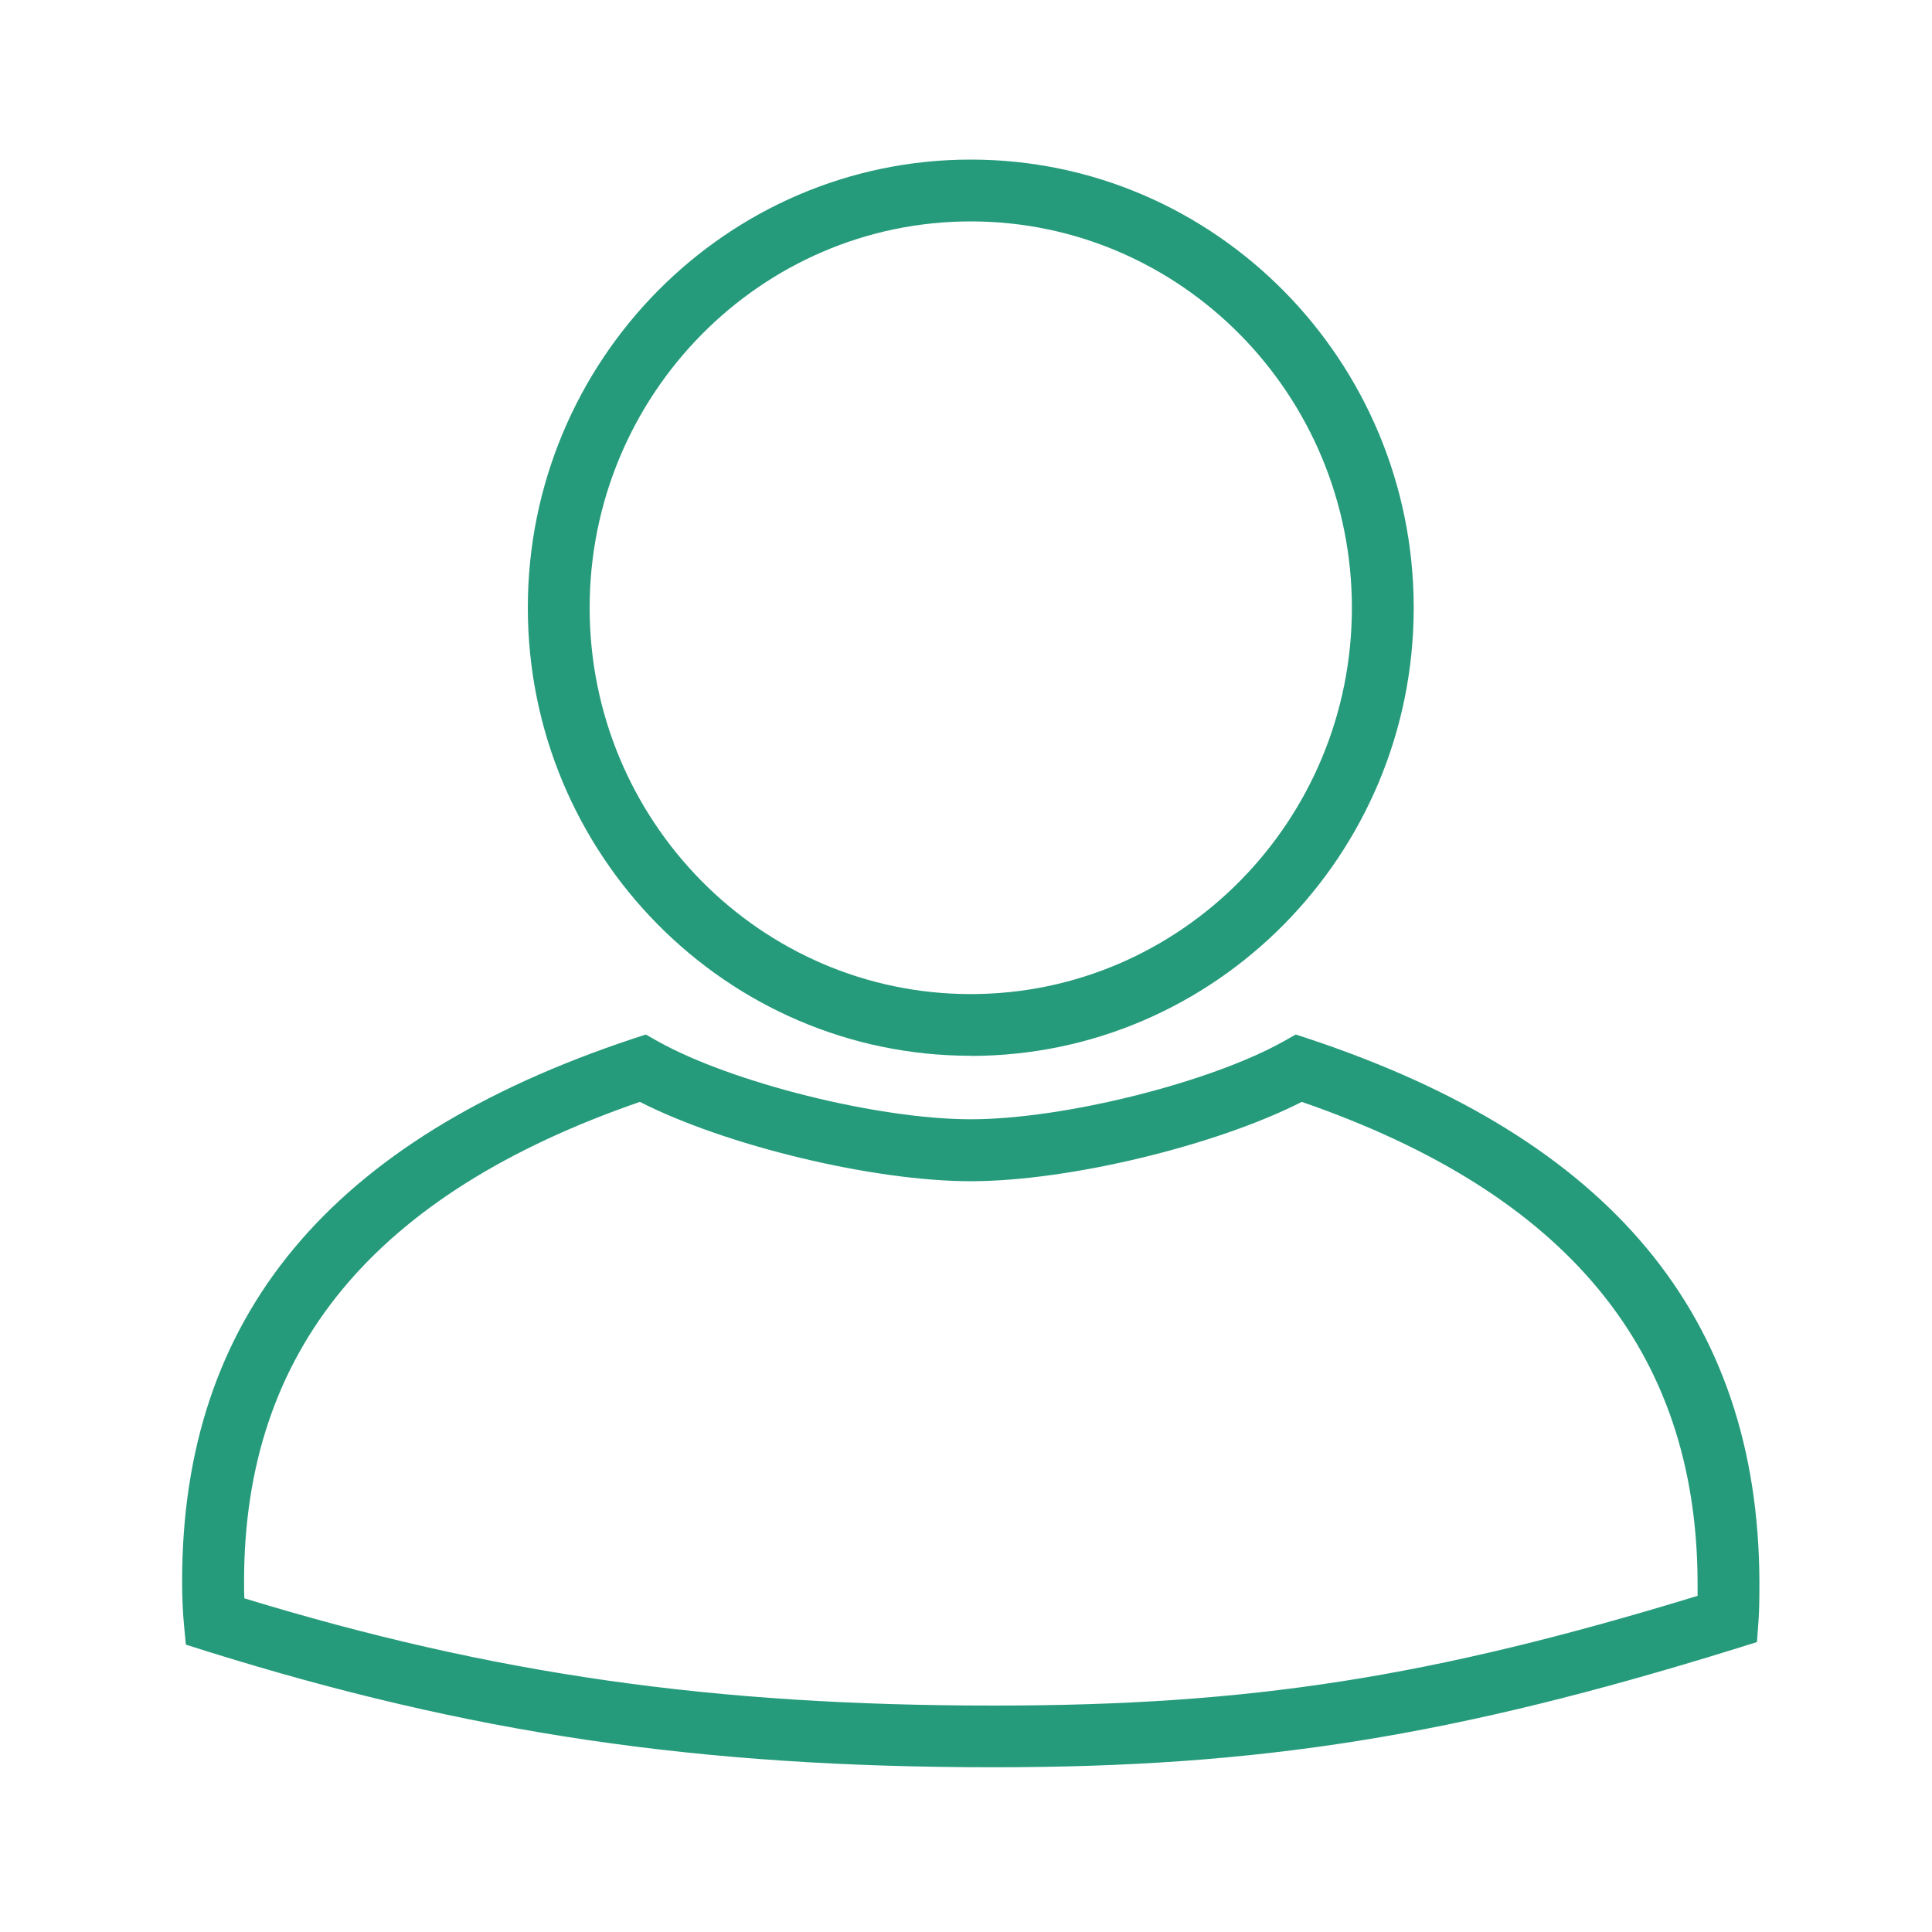
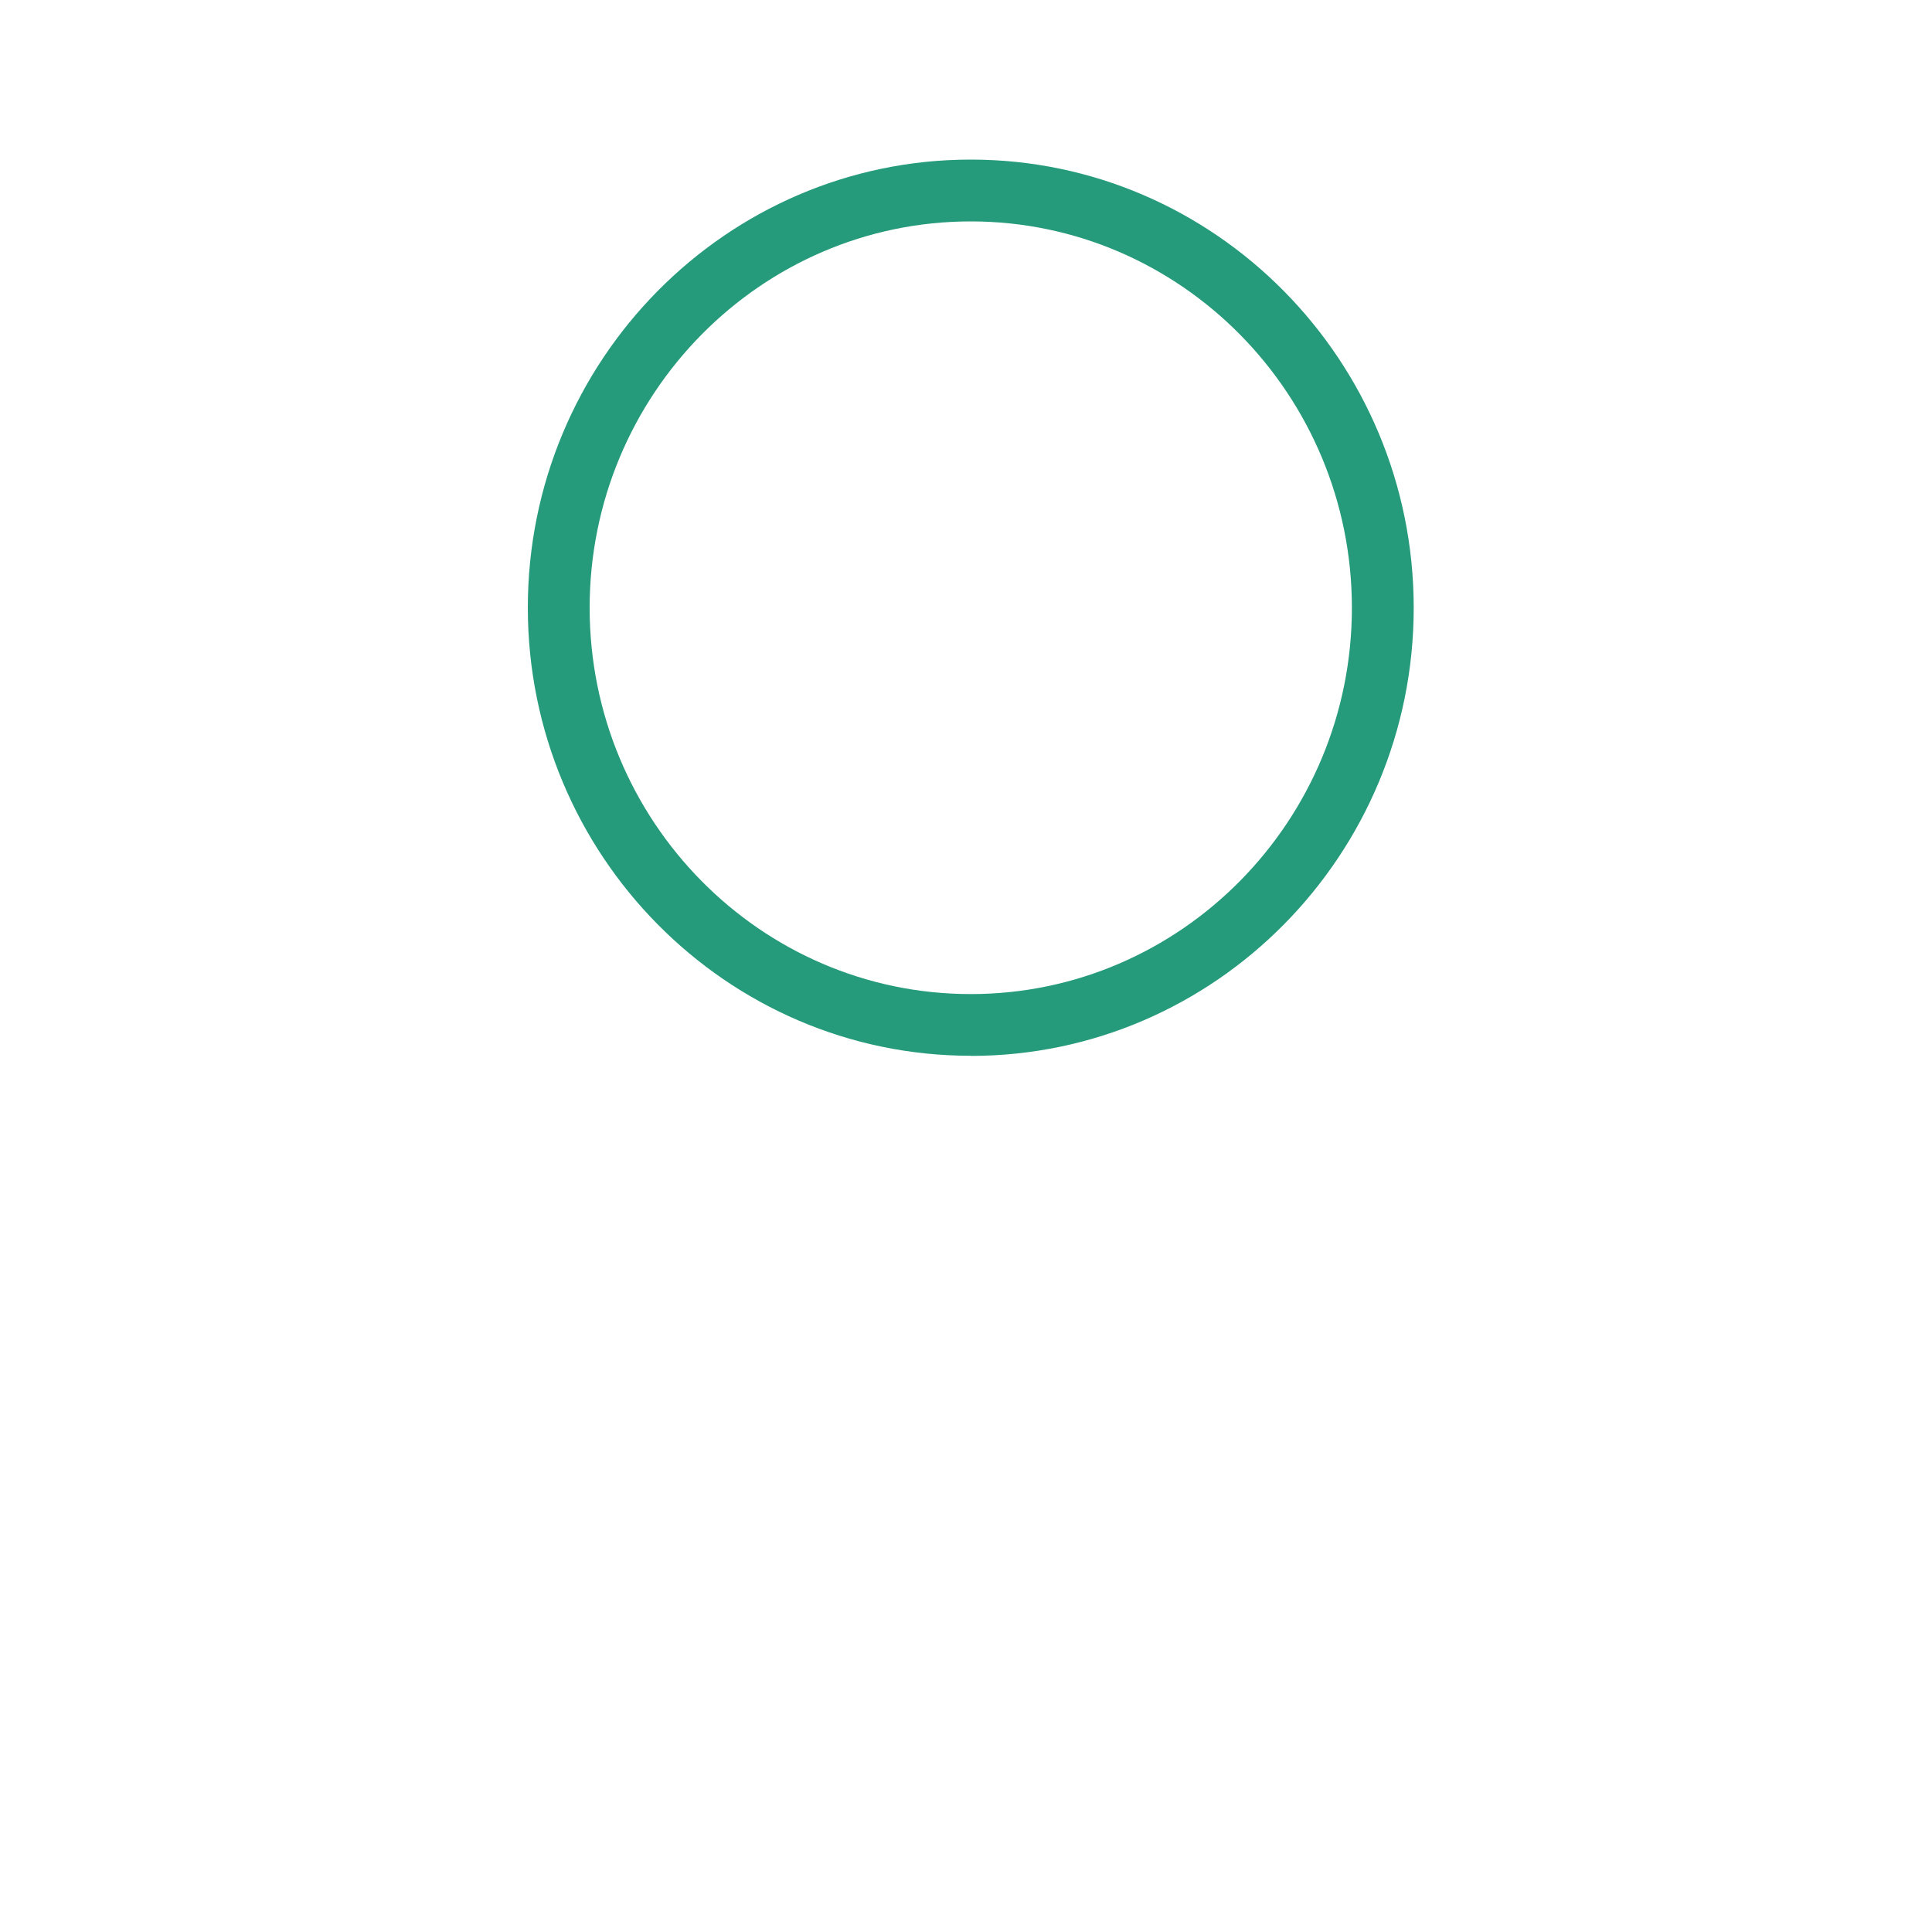
<svg xmlns="http://www.w3.org/2000/svg" id="Layer_1" version="1.1" viewBox="0 0 150 150">
  <defs>
    <style>
      .st0 {
        fill: #269b7b;
      }
    </style>
  </defs>
-   <path class="st0" d="M77.18,137.21c-22.97,0-40.71-2.62-61.23-9.04l-1.52-.48-.15-1.59c-.09-.98-.14-2.07-.14-3.35,0-20.5,11.44-34.27,34.99-42.1l1.01-.33.92.52c5.77,3.23,17.13,6.06,24.31,6.06s18.54-2.83,24.31-6.06l.92-.52,1.01.33c23.45,7.8,34.89,21.57,34.99,42.09,0,1.39-.01,2.29-.07,3.11l-.12,1.64-1.57.49c-21.96,6.82-37.05,9.23-57.67,9.23ZM18.96,124.09c19.36,5.91,36.36,8.33,58.22,8.33,19.82,0,33.81-2.16,54.62-8.52,0-.33,0-.7,0-1.12-.09-17.93-10.14-30.11-30.73-37.23-6.66,3.39-18.09,6.16-25.7,6.16s-19.04-2.77-25.69-6.16c-20.68,7.15-30.73,19.33-30.73,37.22,0,.47,0,.91.02,1.32Z" />
  <path class="st0" d="M75.37,81.97c-18.96,0-34.39-15.6-34.39-34.79S56.41,12.39,75.37,12.39s34.39,15.61,34.39,34.8-15.43,34.79-34.39,34.79ZM75.37,17.19c-16.31,0-29.59,13.46-29.59,30s13.27,29.99,29.59,29.99,29.59-13.45,29.59-29.99-13.27-30-29.59-30Z" />
</svg>